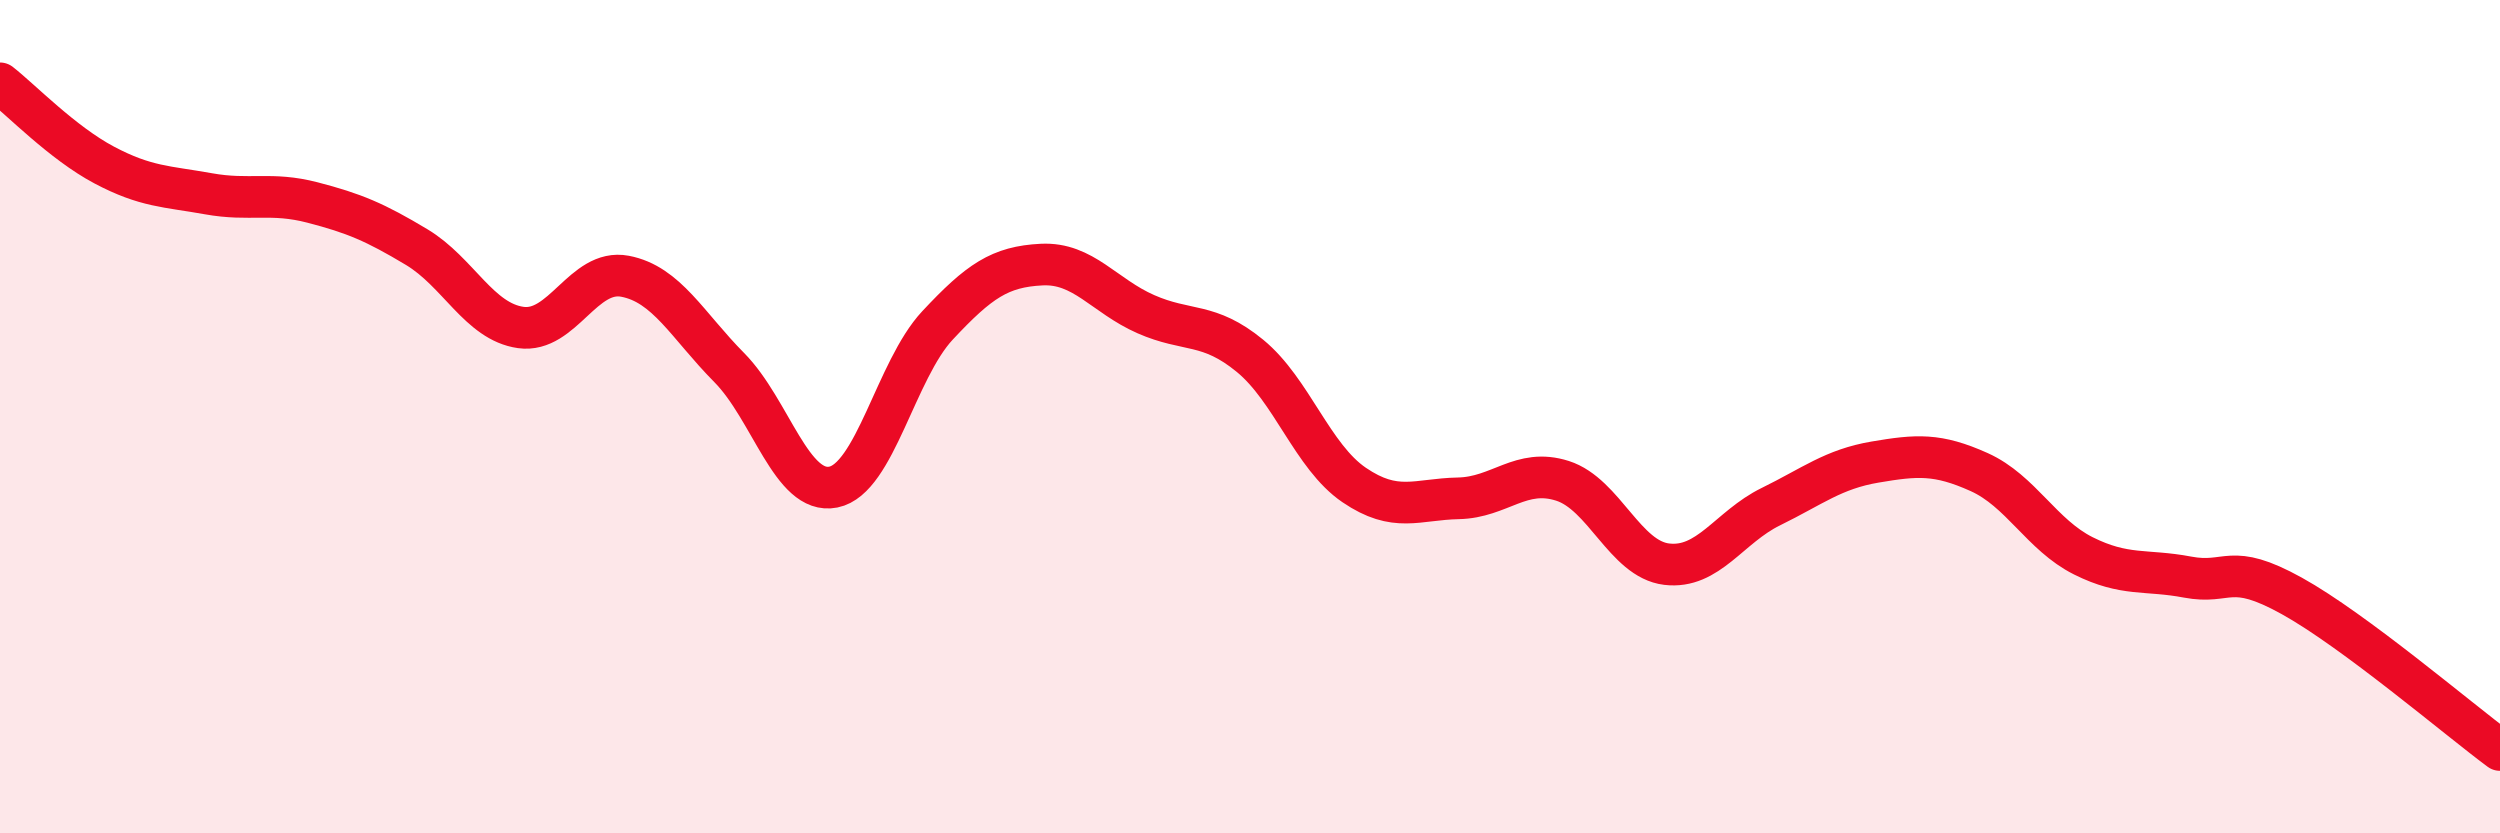
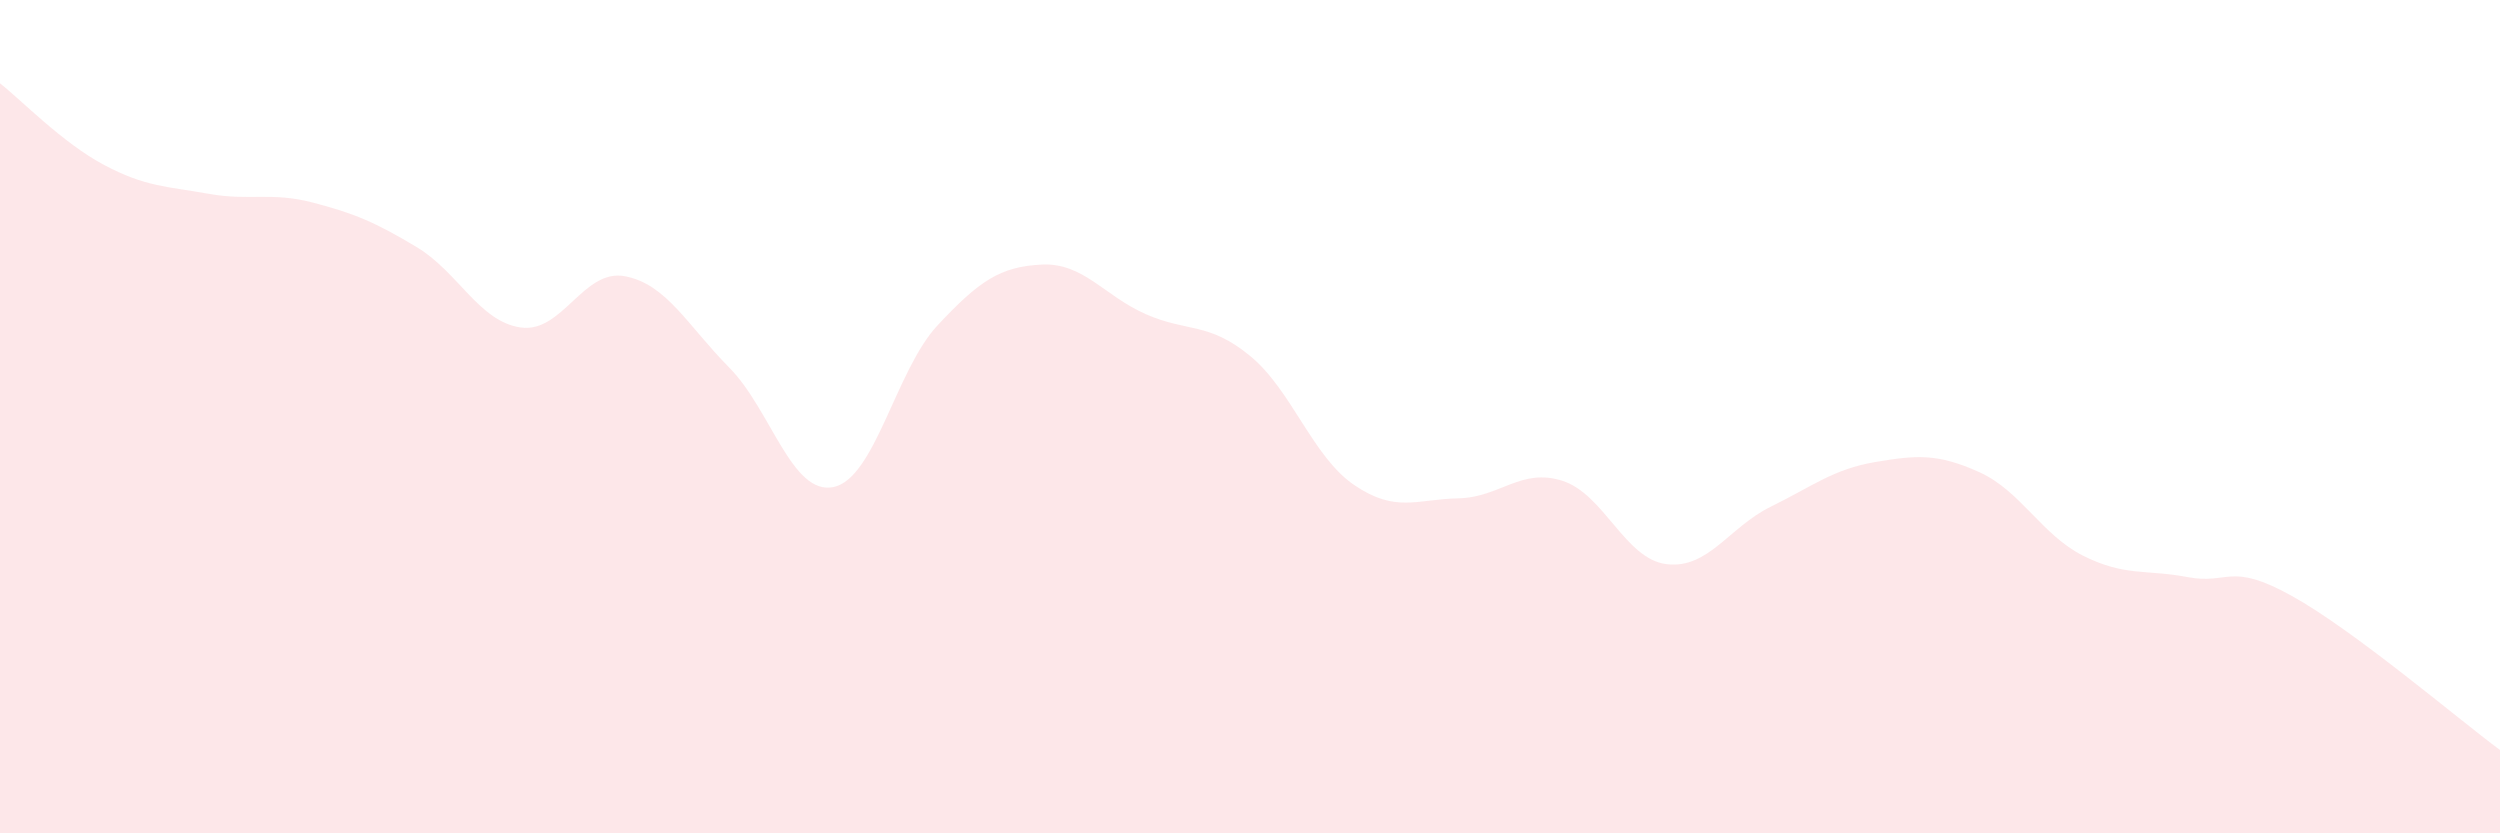
<svg xmlns="http://www.w3.org/2000/svg" width="60" height="20" viewBox="0 0 60 20">
  <path d="M 0,2 C 0.5,2.39 1.5,3.43 2.5,3.96 C 3.5,4.49 4,4.47 5,4.65 C 6,4.83 6.5,4.6 7.5,4.86 C 8.5,5.12 9,5.33 10,5.93 C 11,6.53 11.5,7.72 12.5,7.86 C 13.5,8 14,6.44 15,6.63 C 16,6.82 16.5,7.81 17.5,8.82 C 18.5,9.83 19,11.89 20,11.69 C 21,11.49 21.5,8.88 22.5,7.81 C 23.5,6.74 24,6.4 25,6.35 C 26,6.3 26.5,7.1 27.5,7.54 C 28.5,7.98 29,7.72 30,8.54 C 31,9.36 31.5,10.96 32.5,11.64 C 33.5,12.32 34,11.98 35,11.96 C 36,11.94 36.5,11.22 37.5,11.54 C 38.5,11.86 39,13.42 40,13.54 C 41,13.66 41.5,12.65 42.5,12.16 C 43.5,11.67 44,11.26 45,11.09 C 46,10.92 46.5,10.88 47.5,11.33 C 48.5,11.78 49,12.84 50,13.34 C 51,13.84 51.5,13.66 52.5,13.85 C 53.5,14.04 53.5,13.47 55,14.3 C 56.5,15.13 59,17.26 60,18L60 20L0 20Z" fill="#EB0A25" opacity="0.1" stroke-linecap="round" stroke-linejoin="round" />
-   <path d="M 0,2 C 0.5,2.39 1.5,3.43 2.5,3.96 C 3.5,4.49 4,4.47 5,4.65 C 6,4.83 6.5,4.6 7.5,4.86 C 8.5,5.12 9,5.33 10,5.93 C 11,6.53 11.5,7.72 12.5,7.86 C 13.5,8 14,6.44 15,6.63 C 16,6.82 16.5,7.81 17.5,8.82 C 18.5,9.83 19,11.89 20,11.69 C 21,11.49 21.5,8.88 22.5,7.81 C 23.5,6.74 24,6.4 25,6.35 C 26,6.3 26.5,7.1 27.5,7.54 C 28.5,7.98 29,7.72 30,8.54 C 31,9.36 31.5,10.96 32.5,11.64 C 33.5,12.32 34,11.98 35,11.96 C 36,11.94 36.5,11.22 37.5,11.54 C 38.5,11.86 39,13.42 40,13.54 C 41,13.66 41.5,12.65 42.5,12.16 C 43.5,11.67 44,11.26 45,11.09 C 46,10.92 46.5,10.88 47.5,11.33 C 48.5,11.78 49,12.84 50,13.34 C 51,13.84 51.5,13.66 52.5,13.85 C 53.5,14.04 53.5,13.47 55,14.3 C 56.5,15.13 59,17.26 60,18" stroke="#EB0A25" stroke-width="1" fill="none" stroke-linecap="round" stroke-linejoin="round" />
</svg>